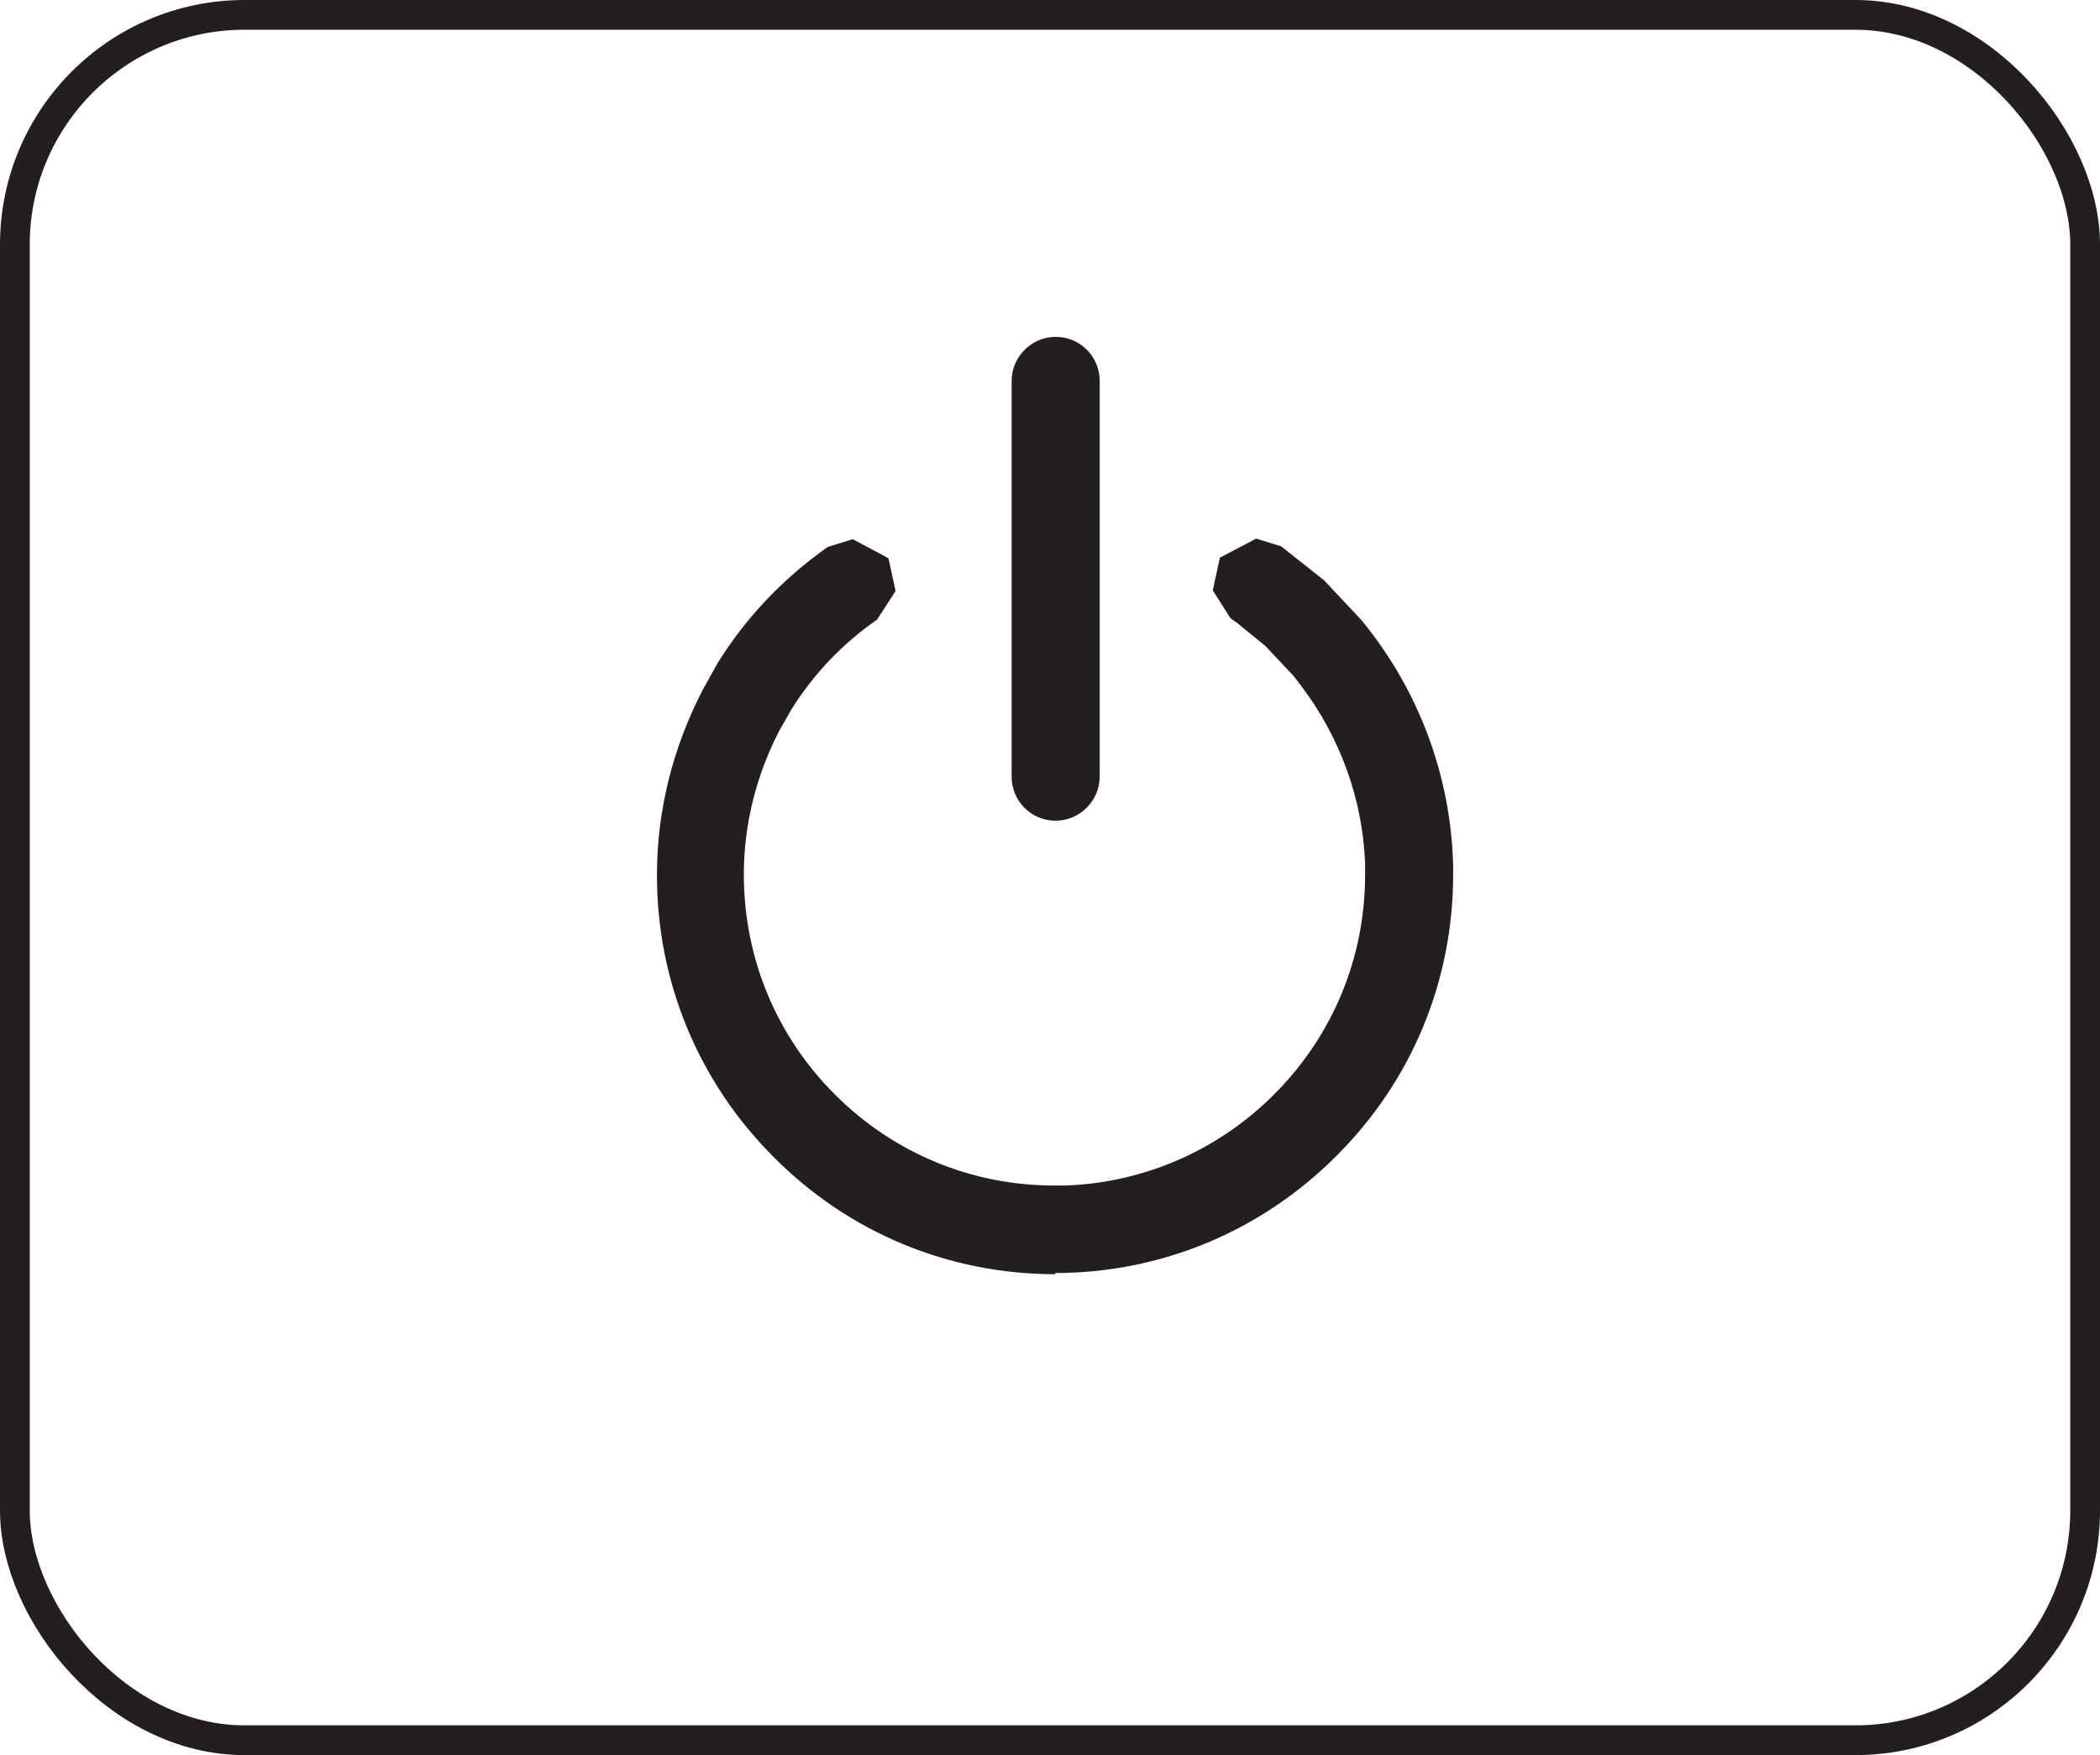
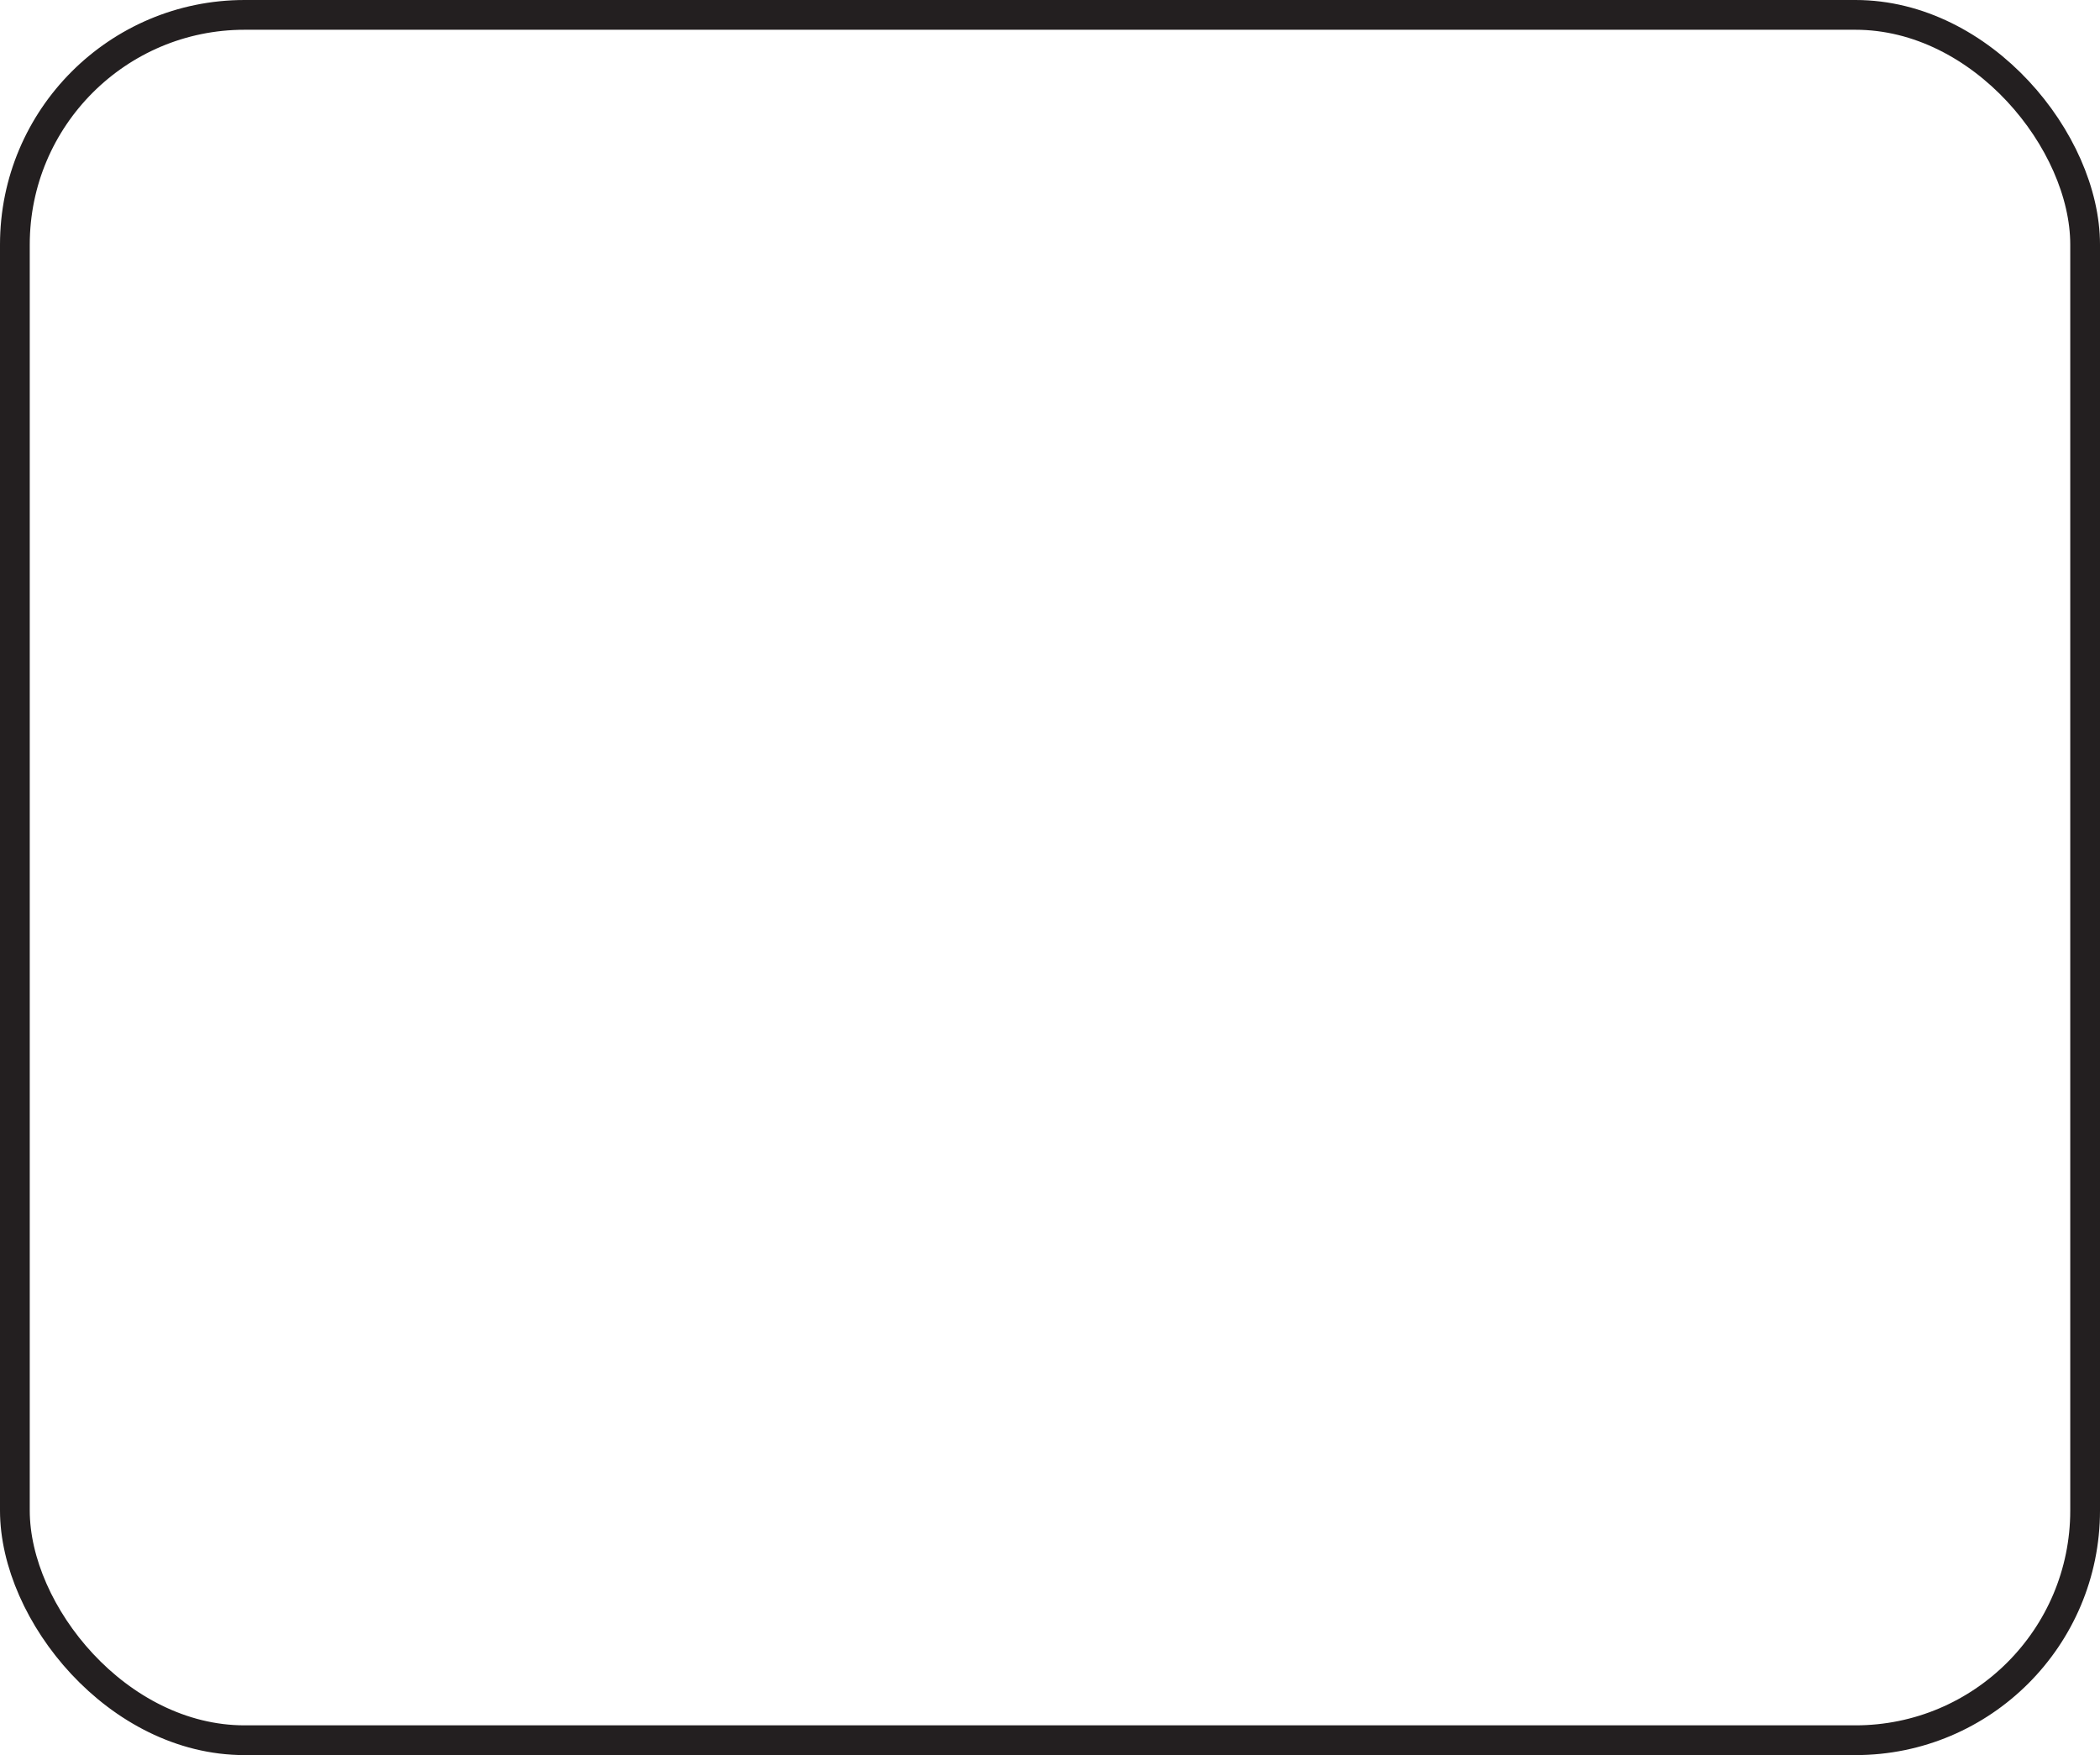
<svg xmlns="http://www.w3.org/2000/svg" id="Layer_2" data-name="Layer 2" viewBox="0 0 35.29 29.49">
  <defs>
    <style>
      .cls-1 {
        fill: #231f20;
      }

      .cls-2 {
        fill: none;
        stroke: #231f20;
        stroke-miterlimit: 10;
        stroke-width: .5px;
      }
    </style>
  </defs>
  <g id="Base">
    <rect class="cls-2" x=".25" y=".25" width="34.79" height="28.99" rx="3.86" ry="3.86" />
-     <path class="cls-1" d="M17.74,21.41c-1.8,0-3.48-.7-4.74-1.97-1.26-1.26-1.96-2.94-1.96-4.73v-.02c0-1.07.27-2.14.77-3.1l.25-.45c.48-.77,1.1-1.42,1.85-1.95l.42-.13.6.32.12.55-.31.48c-.59.41-1.07.92-1.44,1.51l-.2.35c-.39.75-.6,1.58-.6,2.42,0,1.4.54,2.71,1.53,3.7.99.99,2.3,1.53,3.69,1.53h.19c1.32-.05,2.56-.59,3.5-1.53.99-.99,1.53-2.3,1.53-3.69v-.19h0c-.04-1.08-.42-2.12-1.07-2.98l-.13-.17-.48-.51-.48-.39h0s-.1-.07-.1-.07l-.3-.47.12-.55.61-.32.42.13.72.57.62.66c.97,1.17,1.52,2.64,1.55,4.16v.12c0,1.8-.7,3.48-1.97,4.74-1.26,1.26-2.94,1.96-4.72,1.96h0M17.74,13.79c-.41,0-.74-.33-.74-.74v-6.65c0-.4.33-.74.74-.74s.74.33.74.74v6.65c0,.4-.33.74-.74.74" />
  </g>
</svg>